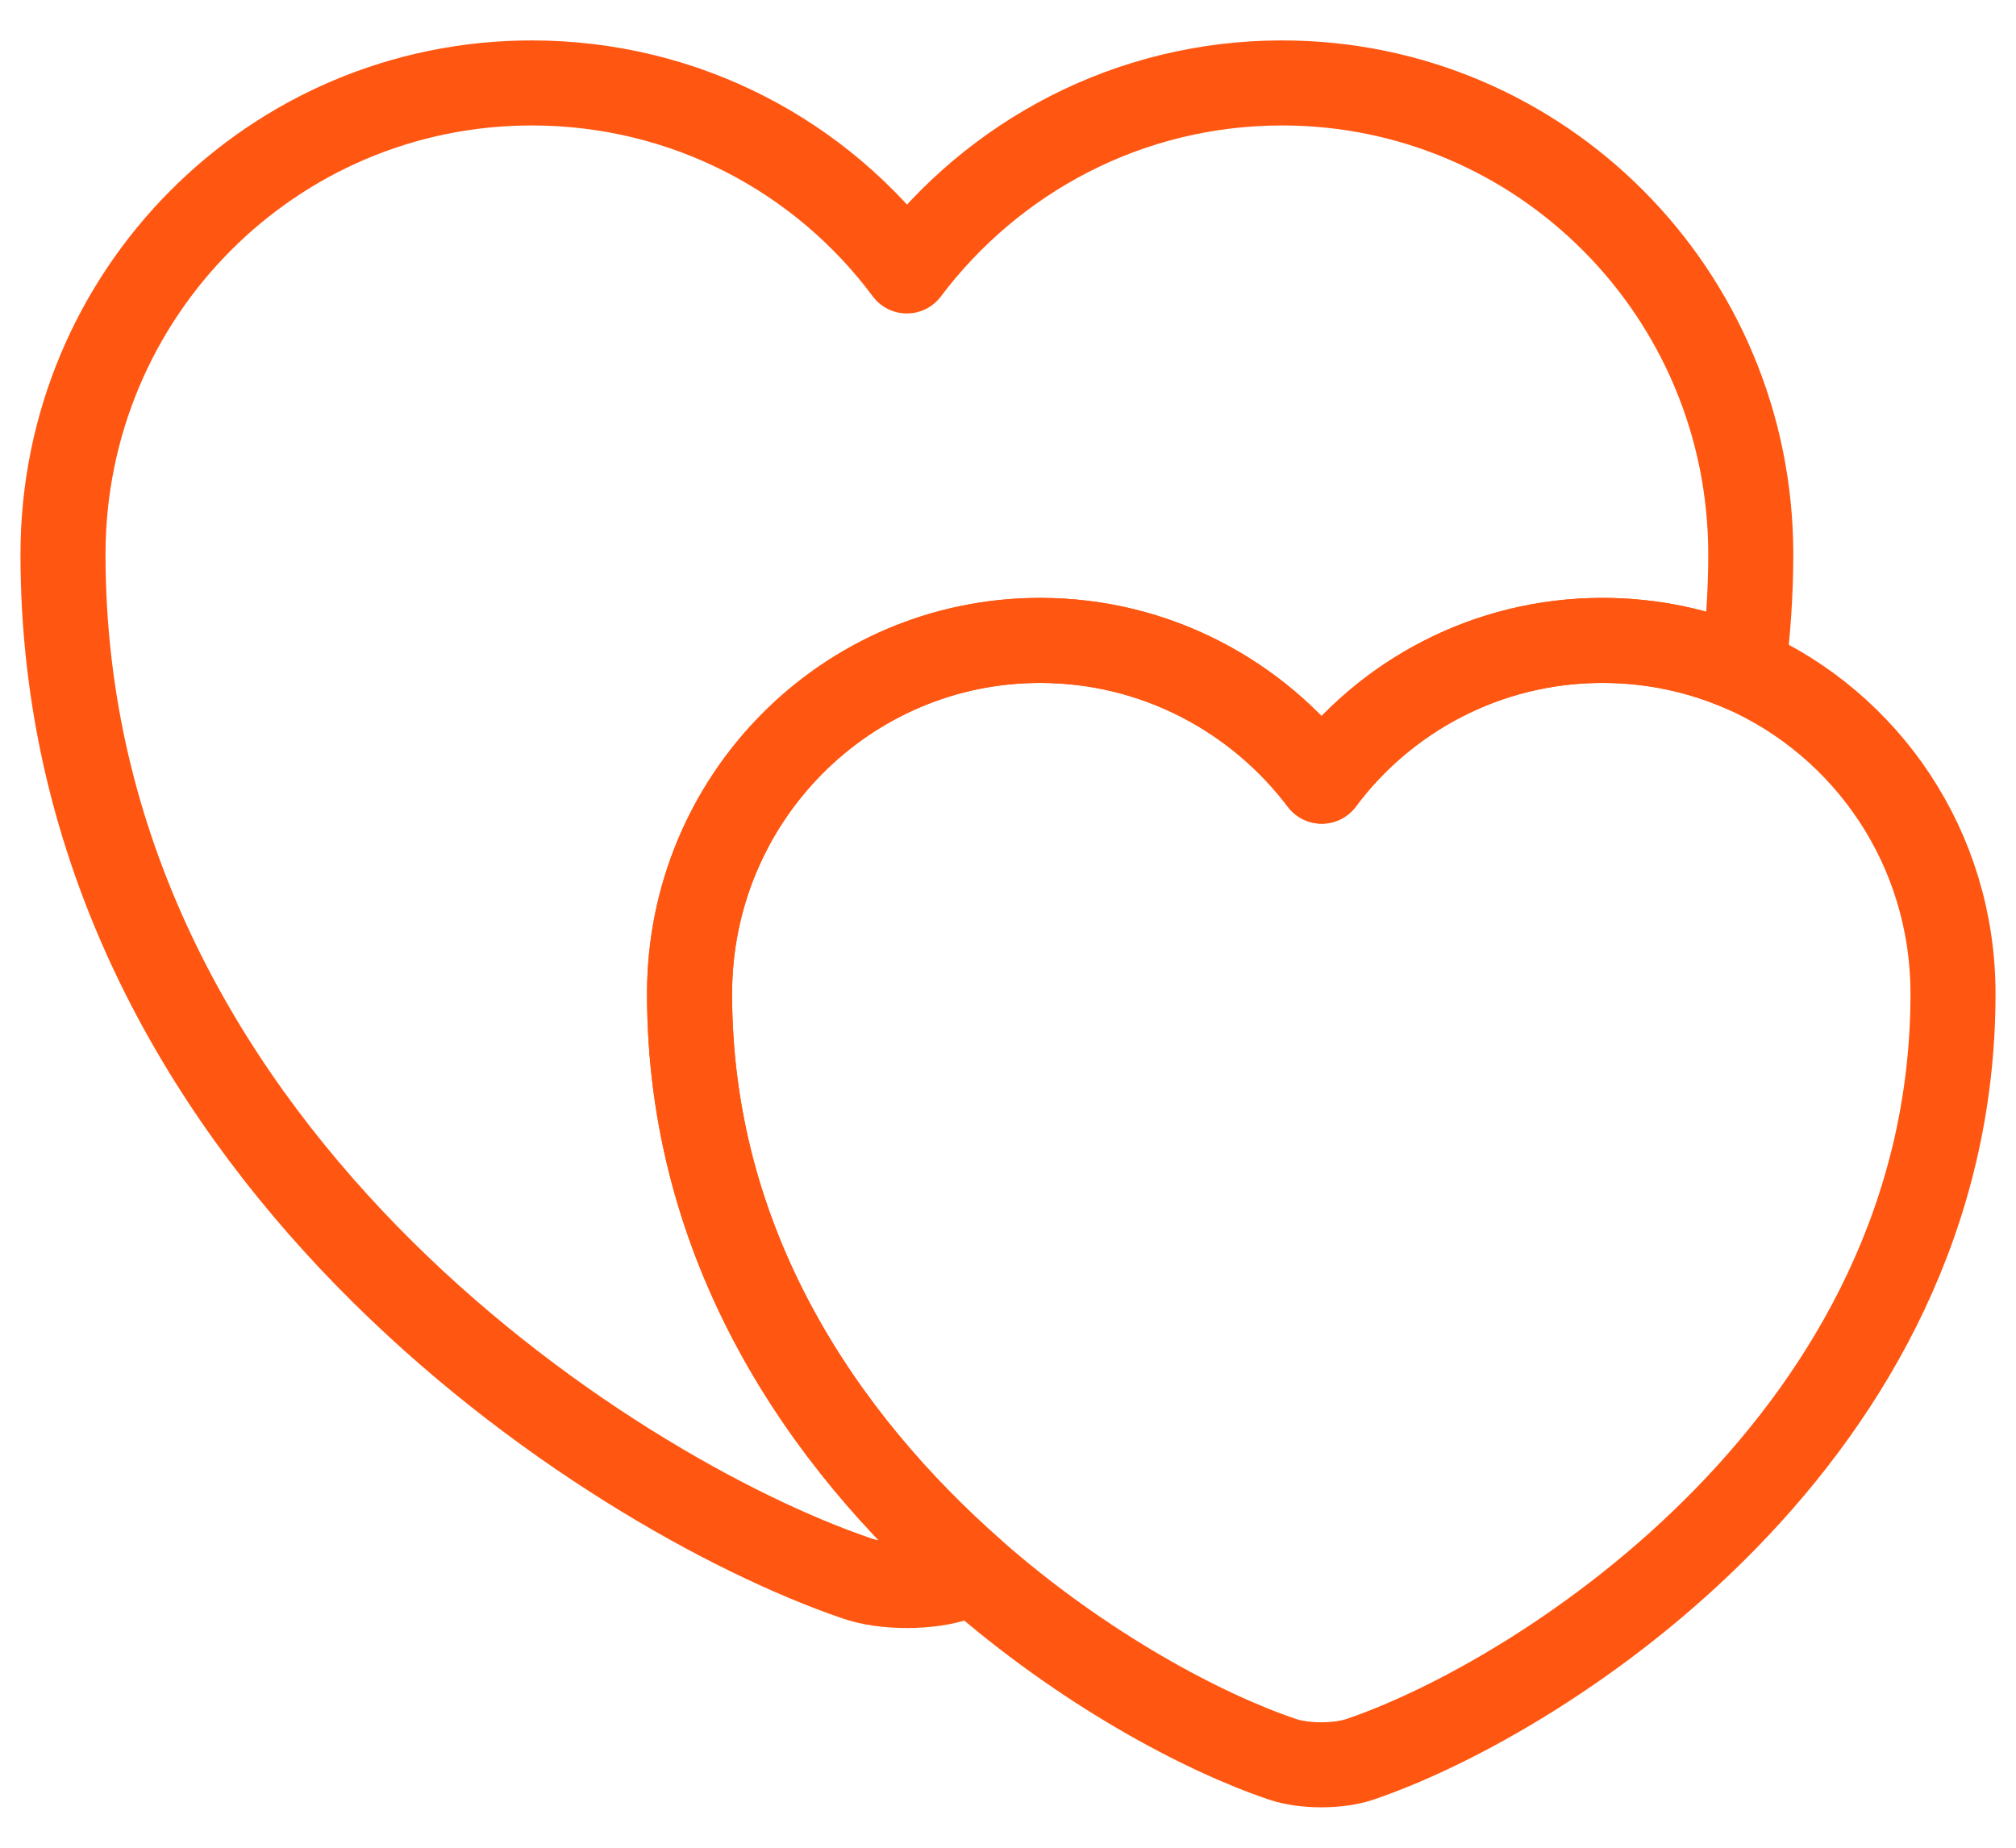
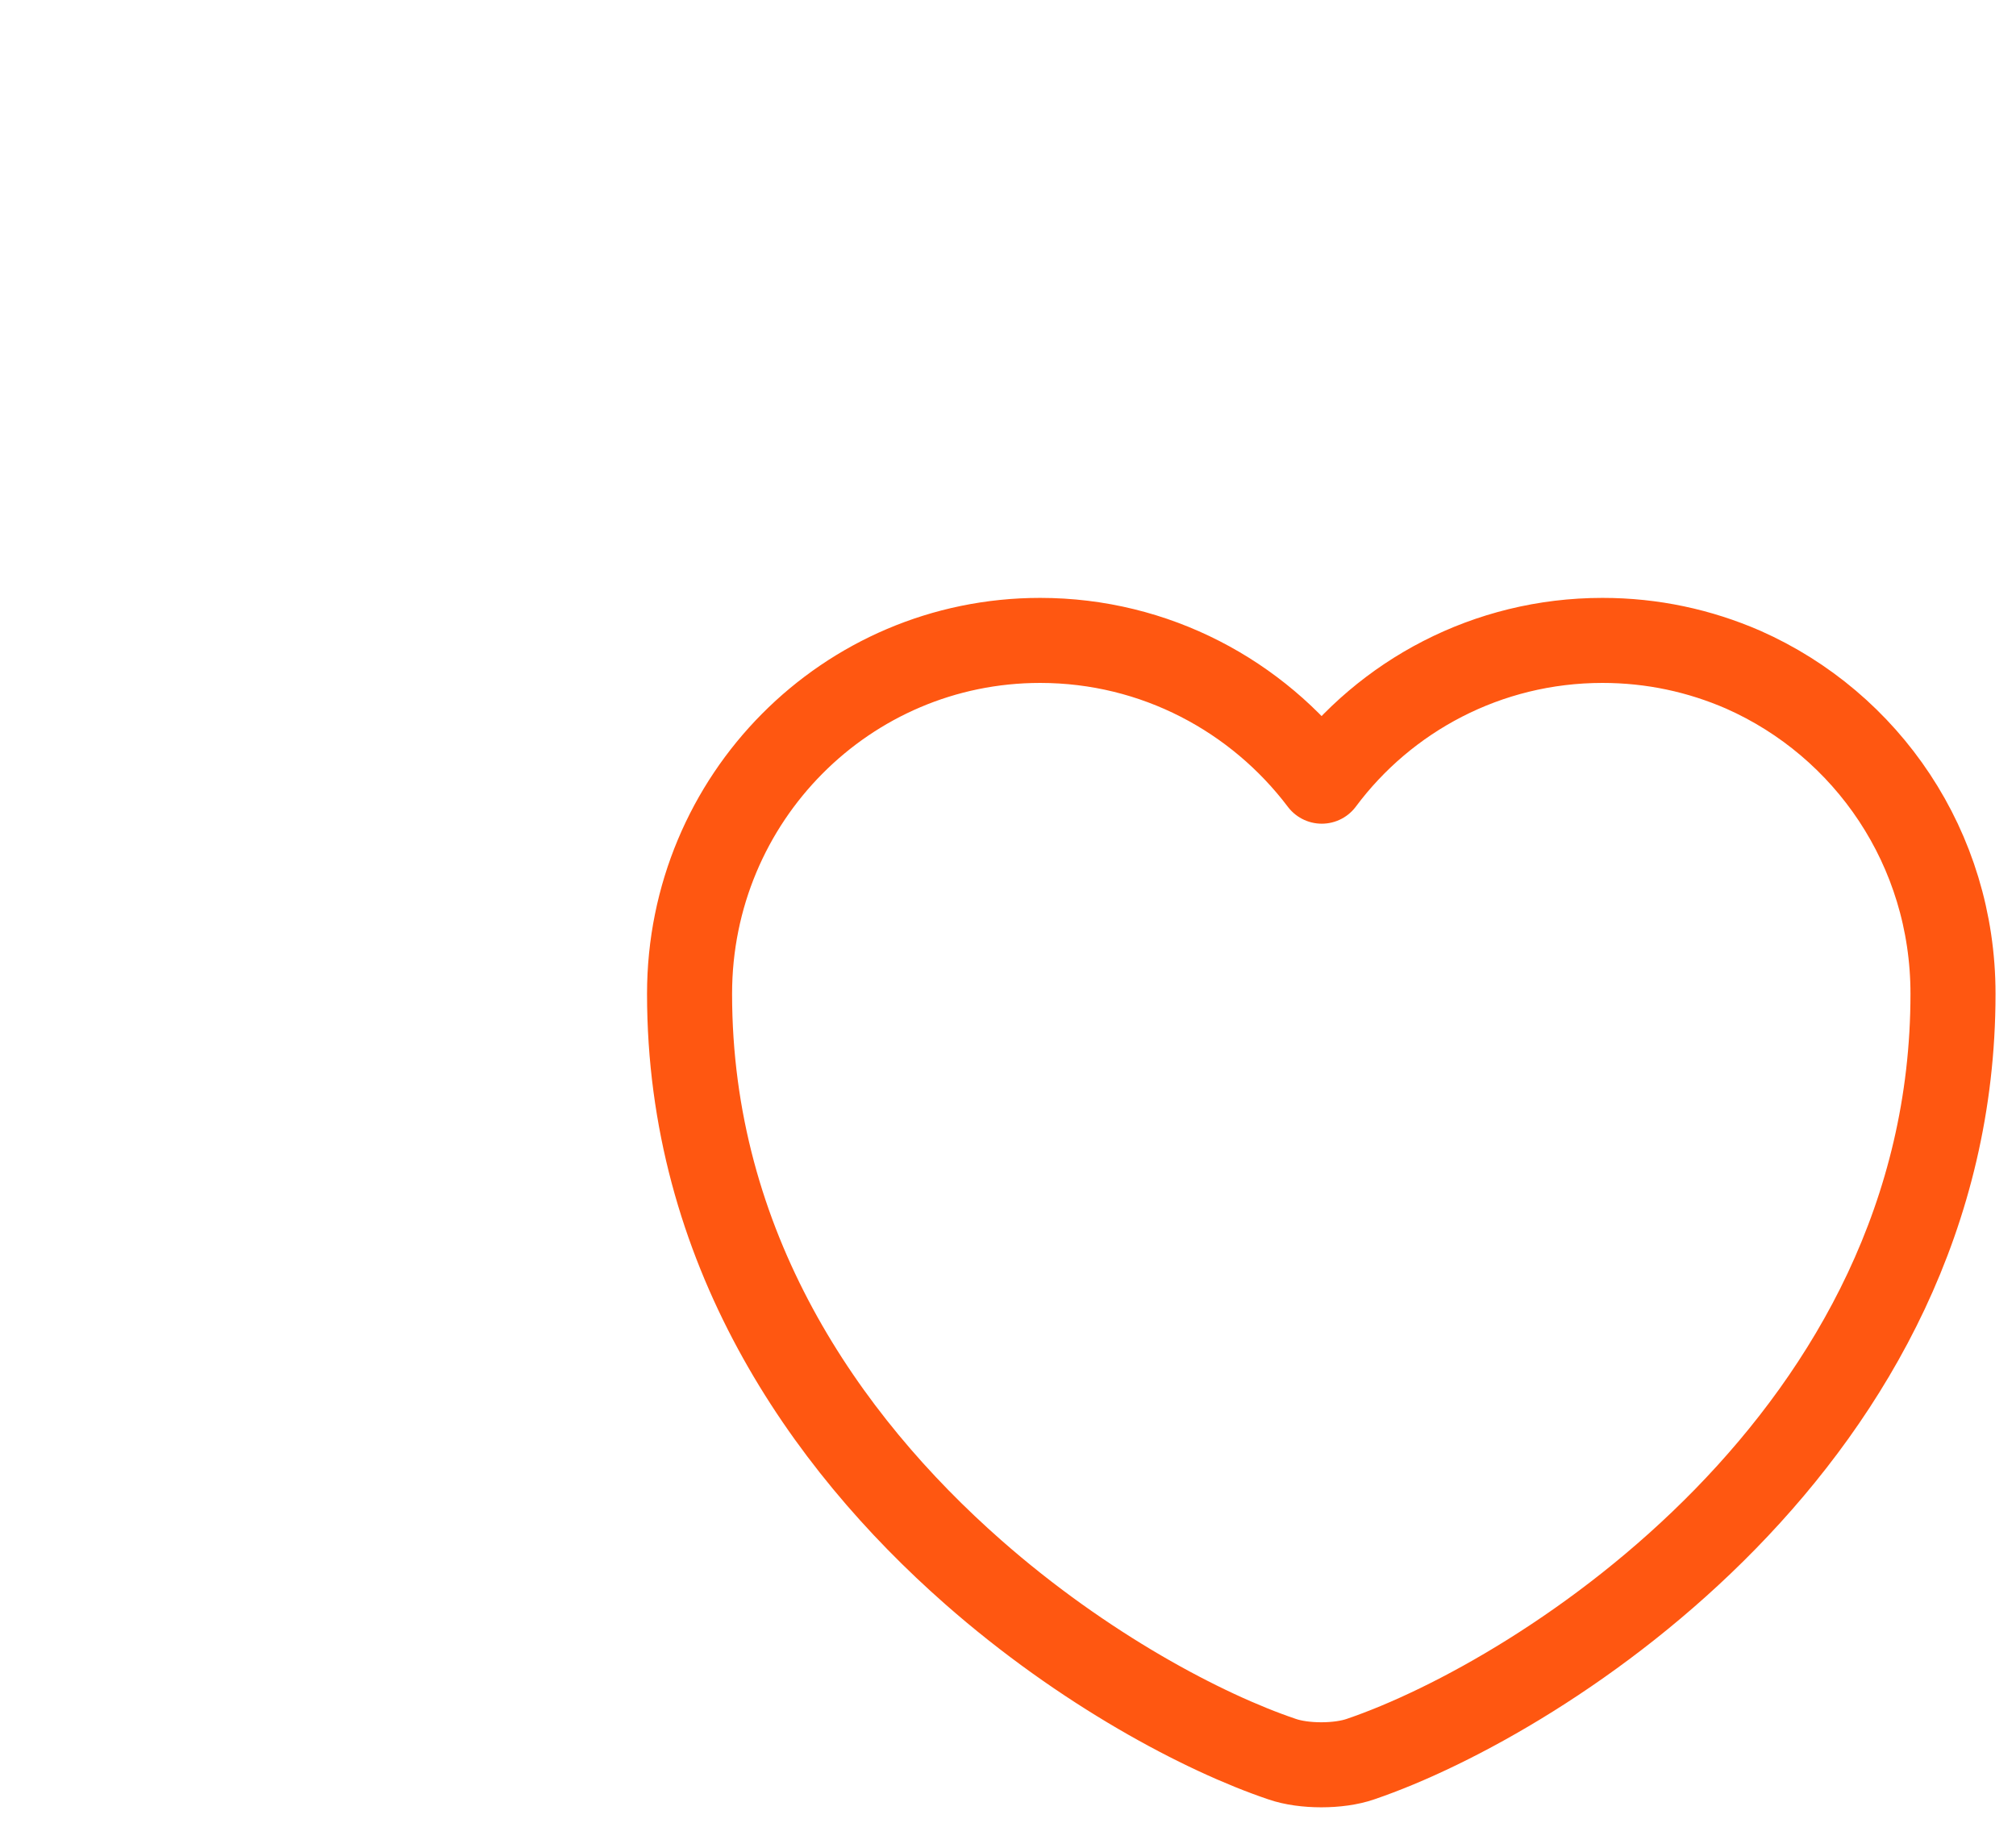
<svg xmlns="http://www.w3.org/2000/svg" width="48px" height="44px" viewBox="0 0 48 44" version="1.1">
  <title>Icons / double heart Copy</title>
  <g id="07:-Produkte" stroke="none" stroke-width="1" fill="none" fill-rule="evenodd">
    <g id="ID37-Design-Produkte---Kooperation" transform="translate(-563, -1182)">
      <g id="Module" transform="translate(528, 1145)">
        <g id="lovely" transform="translate(32, 32)">
          <g id="Group" transform="translate(4.5, 6.975)" fill-rule="nonzero" stroke="#FF5711" stroke-dasharray="0,0" stroke-linecap="round" stroke-linejoin="round" stroke-width="2.025">
            <g id="Vector">
-               <path d="M40.005,13.972 C38.97,13.522 37.845,13.275 36.653,13.275 C33.908,13.275 31.478,14.602 29.97,16.627 C28.44,14.602 26.01,13.275 23.265,13.275 C18.652,13.275 14.918,17.032 14.918,21.69 C14.918,27.72 18.113,32.332 21.668,35.46 C21.555,35.527 21.443,35.55 21.33,35.595 C20.655,35.843 19.53,35.843 18.855,35.595 C13.028,33.593 0,25.312 0,11.227 C0,5.017 4.995,0 11.16,0 C14.827,0 18.067,1.755 20.092,4.477 C22.14,1.755 25.38,0 29.025,0 C35.19,0 40.185,5.017 40.185,11.227 C40.185,12.172 40.117,13.095 40.005,13.972 Z" />
-             </g>
+               </g>
            <g transform="translate(14.918, 13.275)" id="Vector">
              <path d="M15.975,26.64 C15.458,26.82 14.625,26.82 14.107,26.64 C12.24,26.01 9.382,24.502 6.75,22.185 C3.195,19.057 0,14.445 0,8.415 C0,3.757 3.735,0 8.347,0 C11.092,0 13.523,1.327 15.053,3.352 C16.56,1.327 18.99,0 21.735,0 C22.928,0 24.052,0.247 25.087,0.697 C28.035,2.002 30.082,4.95 30.082,8.415 C30.082,18.945 20.34,25.155 15.975,26.64 Z" />
            </g>
          </g>
-           <path d="M54,0 L54,54 L0,54 L0,0 L54,0 Z" id="Vector" opacity="0" />
        </g>
      </g>
    </g>
  </g>
</svg>